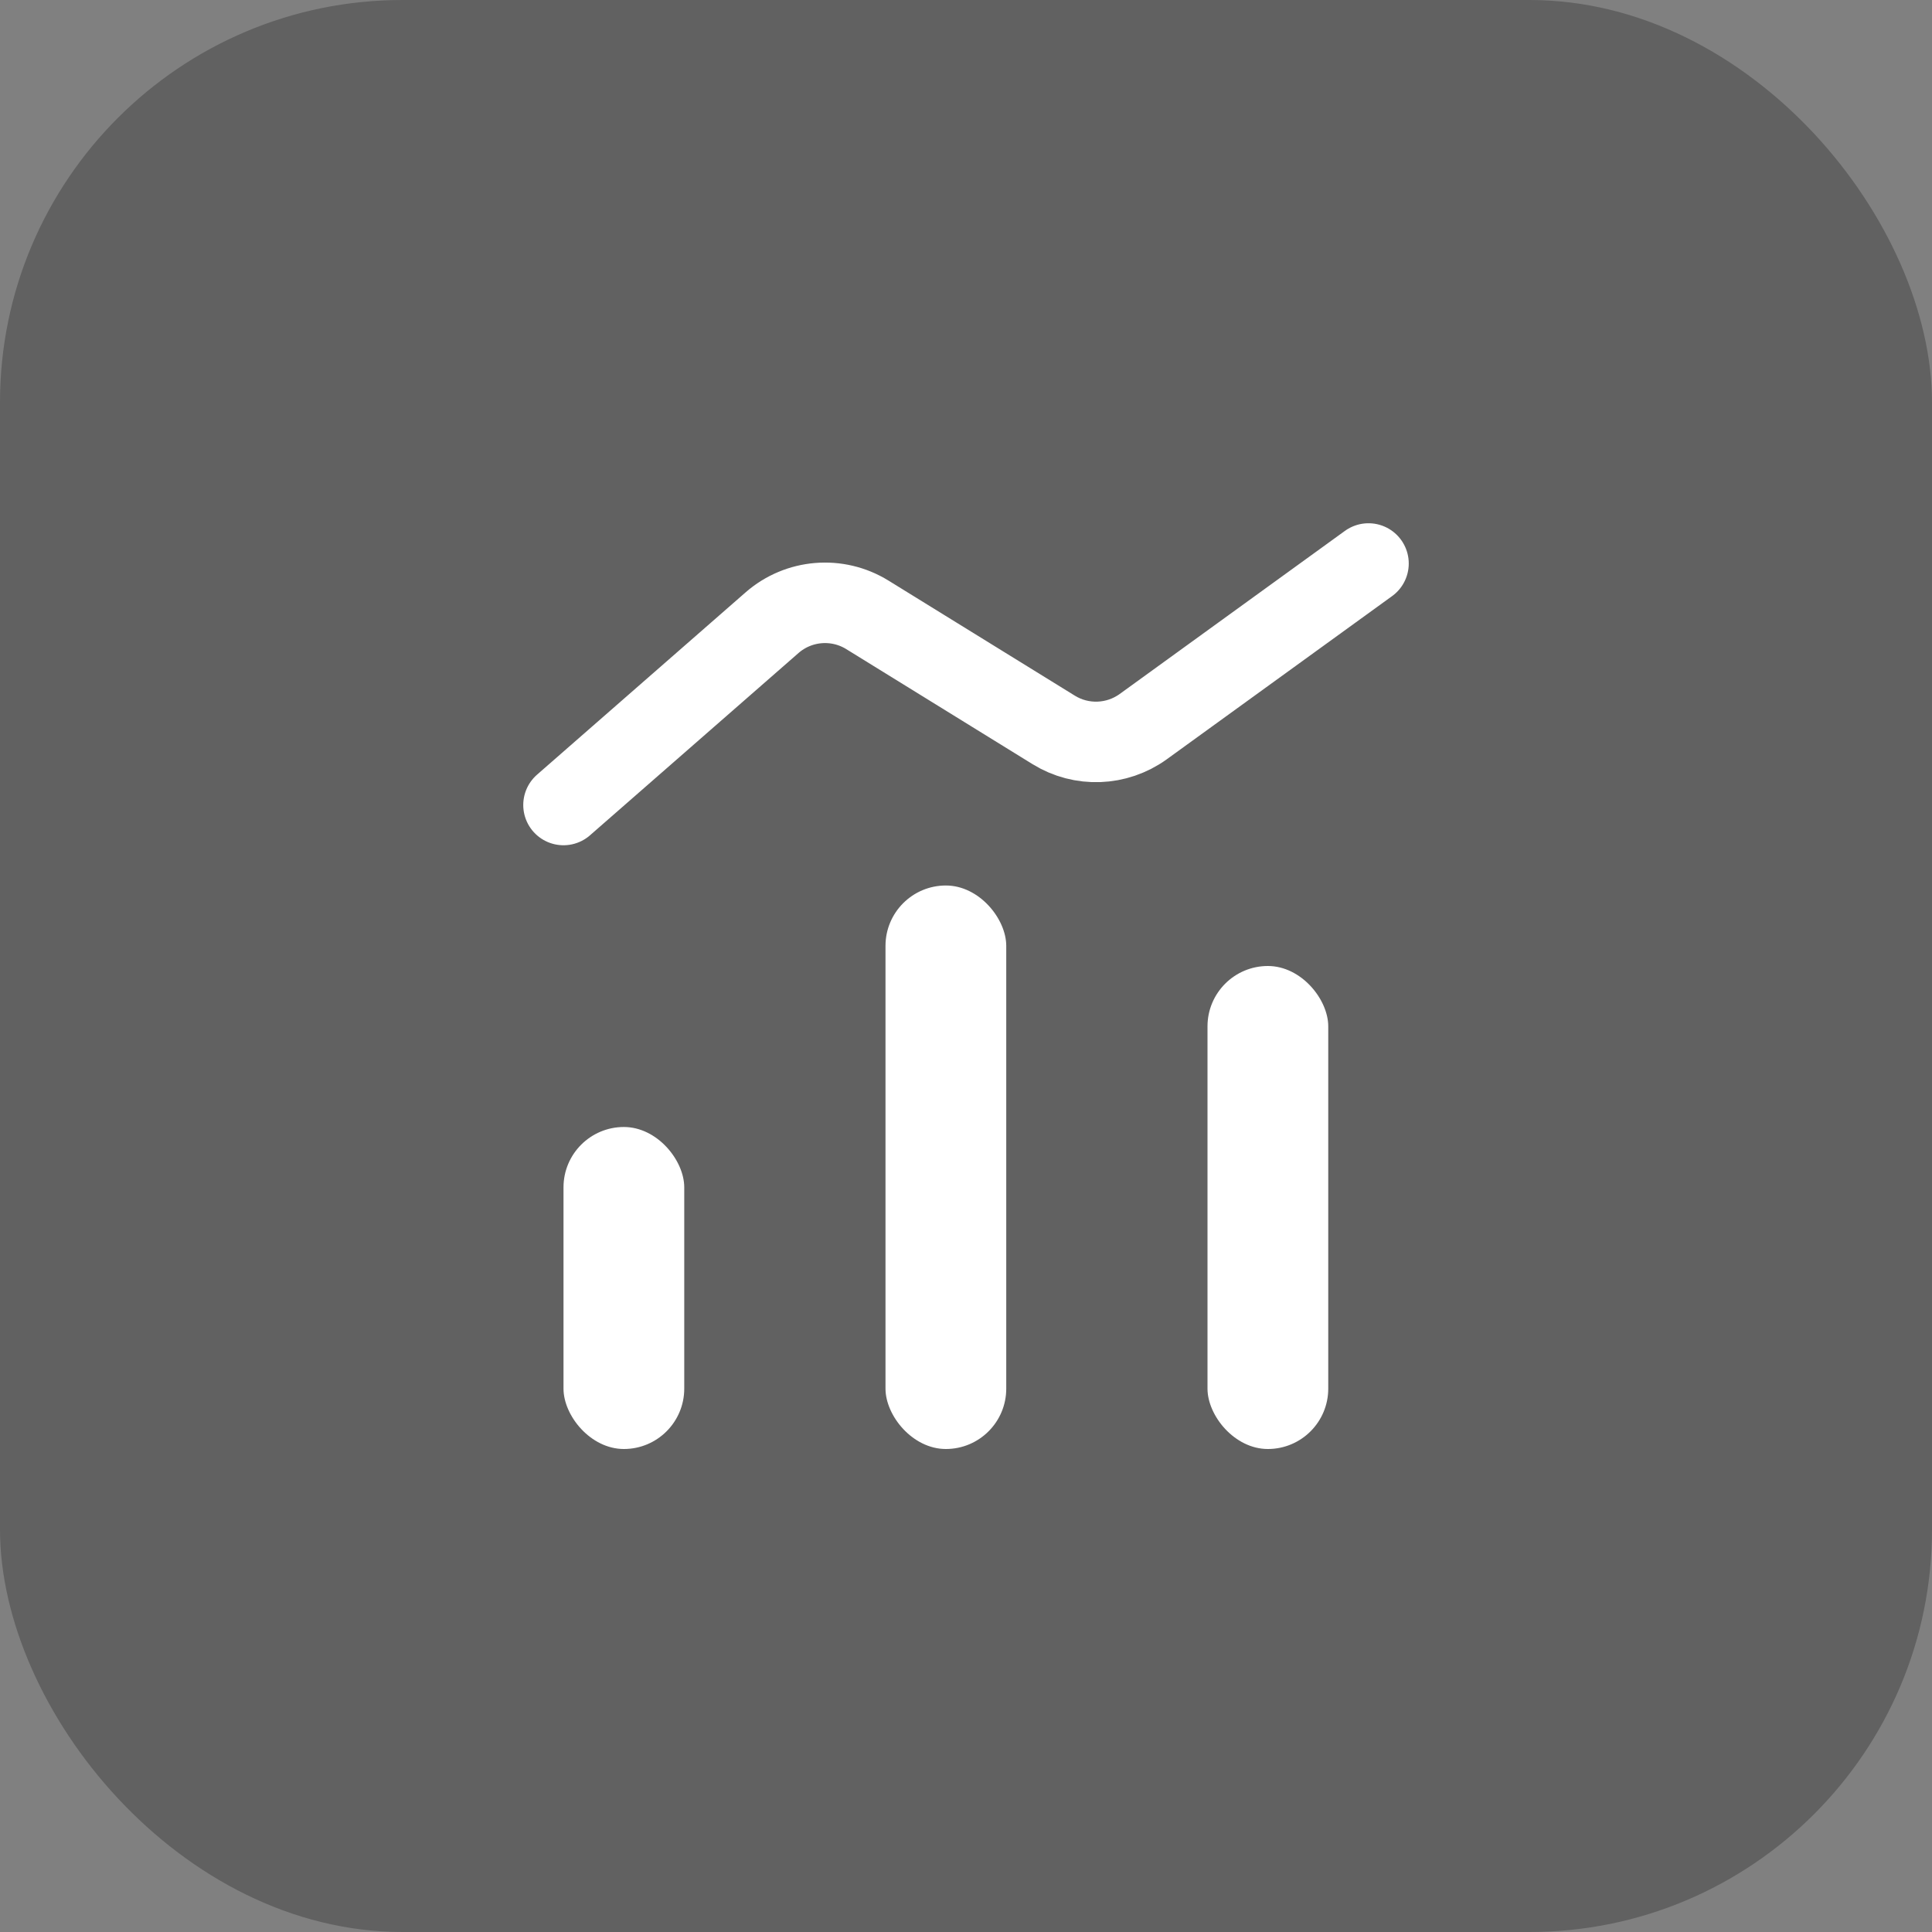
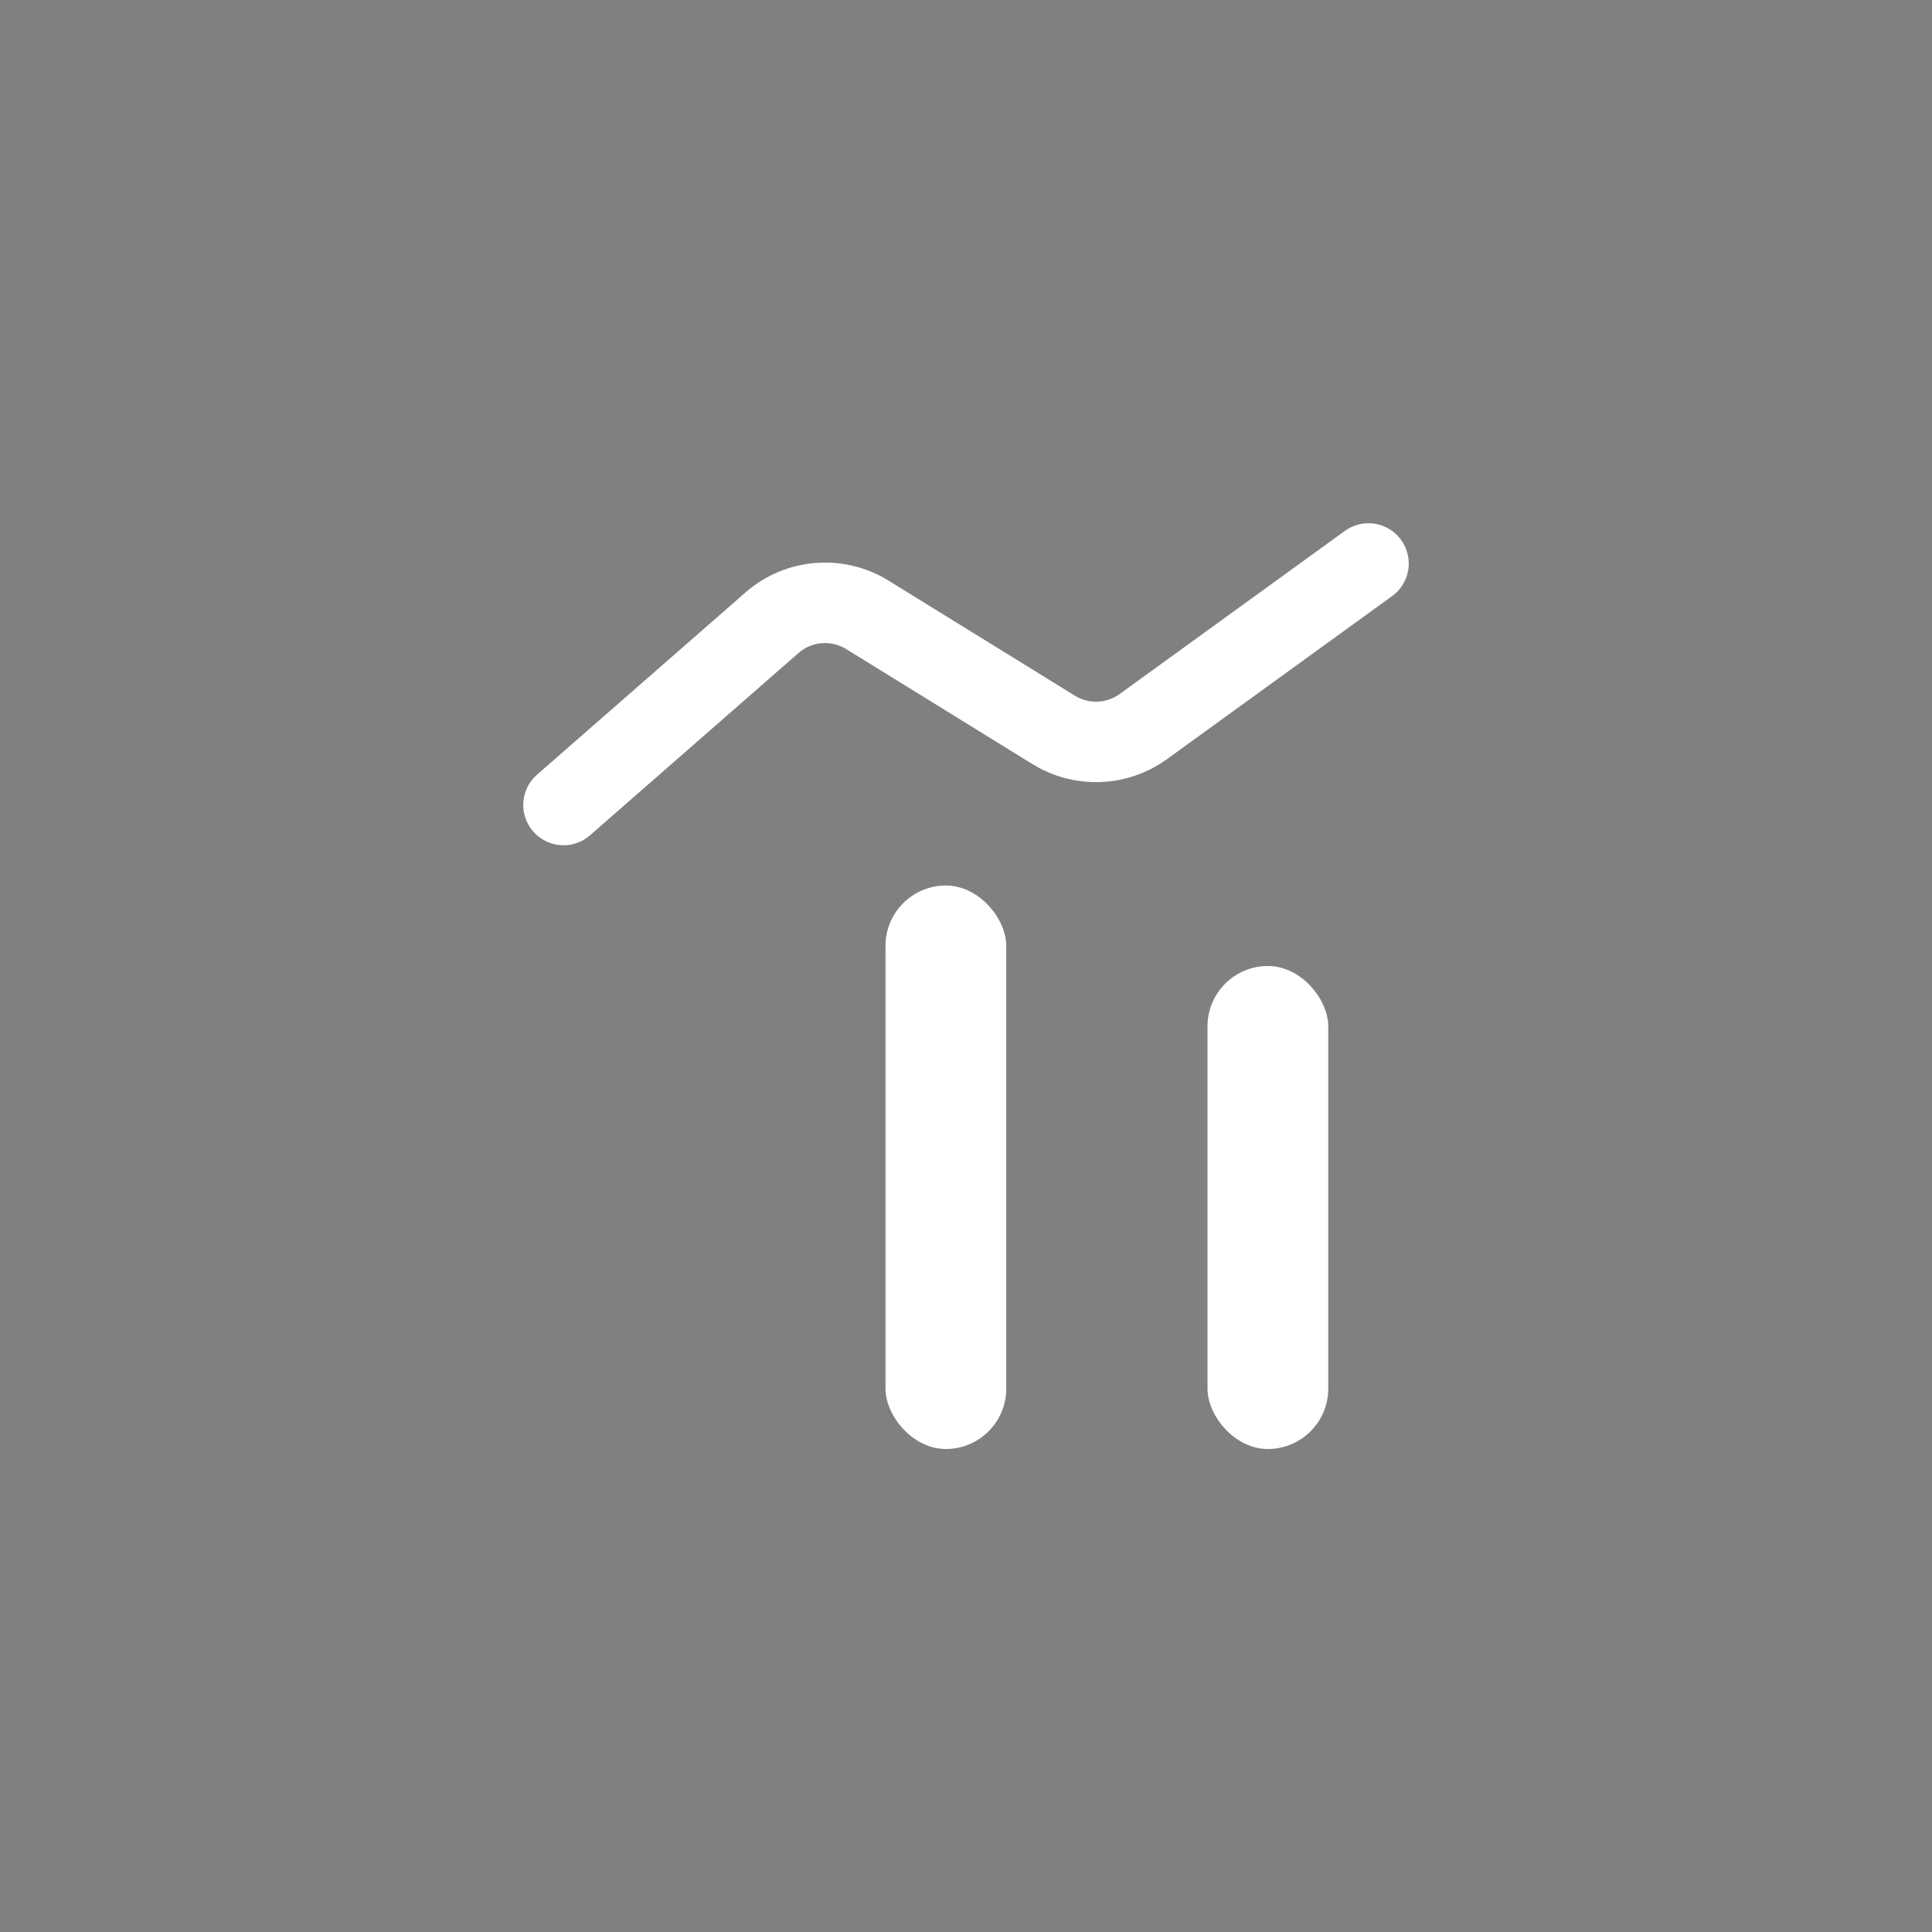
<svg xmlns="http://www.w3.org/2000/svg" width="24px" height="24px" viewBox="0 0 24 24" version="1.1">
  <rect x="0" y="0" width="24" height="24" fill="#808080" stroke="none" />
  <title>Explorer</title>
  <desc>Created with Sketch.</desc>
  <g id="Page-1" stroke="none" stroke-width="1" fill="none" fill-rule="evenodd">
    <g id="Artboard" transform="translate(-150, -1920)">
      <g id="图标" transform="translate(0, 1464)">
        <g id="编组-17" transform="translate(81, 381)">
          <g id="Explorer" transform="translate(69, 75)">
-             <rect id="Rectangle" fill="#000000" opacity="0.244" x="0" y="0" width="24" height="24" rx="5" />
            <g id="Group-20" transform="translate(7, 7)">
-               <rect id="Rectangle" fill="#FFFFFF" x="-4.54747351e-13" y="7" width="1.5" height="4" rx="0.75" />
              <rect id="Rectangle-Copy-5" fill="#FFFFFF" x="4" y="4" width="1.5" height="7" rx="0.75" />
              <rect id="Rectangle-Copy-6" fill="#FFFFFF" x="8" y="5" width="1.5" height="6" rx="0.75" />
              <path d="M0,3 L2.591,0.735 C2.921,0.447 3.401,0.407 3.775,0.638 L6.089,2.067 C6.433,2.28 6.872,2.264 7.201,2.027 L10,0" id="Path-2" stroke="#FFFFFF" stroke-linecap="round" />
            </g>
          </g>
        </g>
      </g>
    </g>
  </g>
</svg>